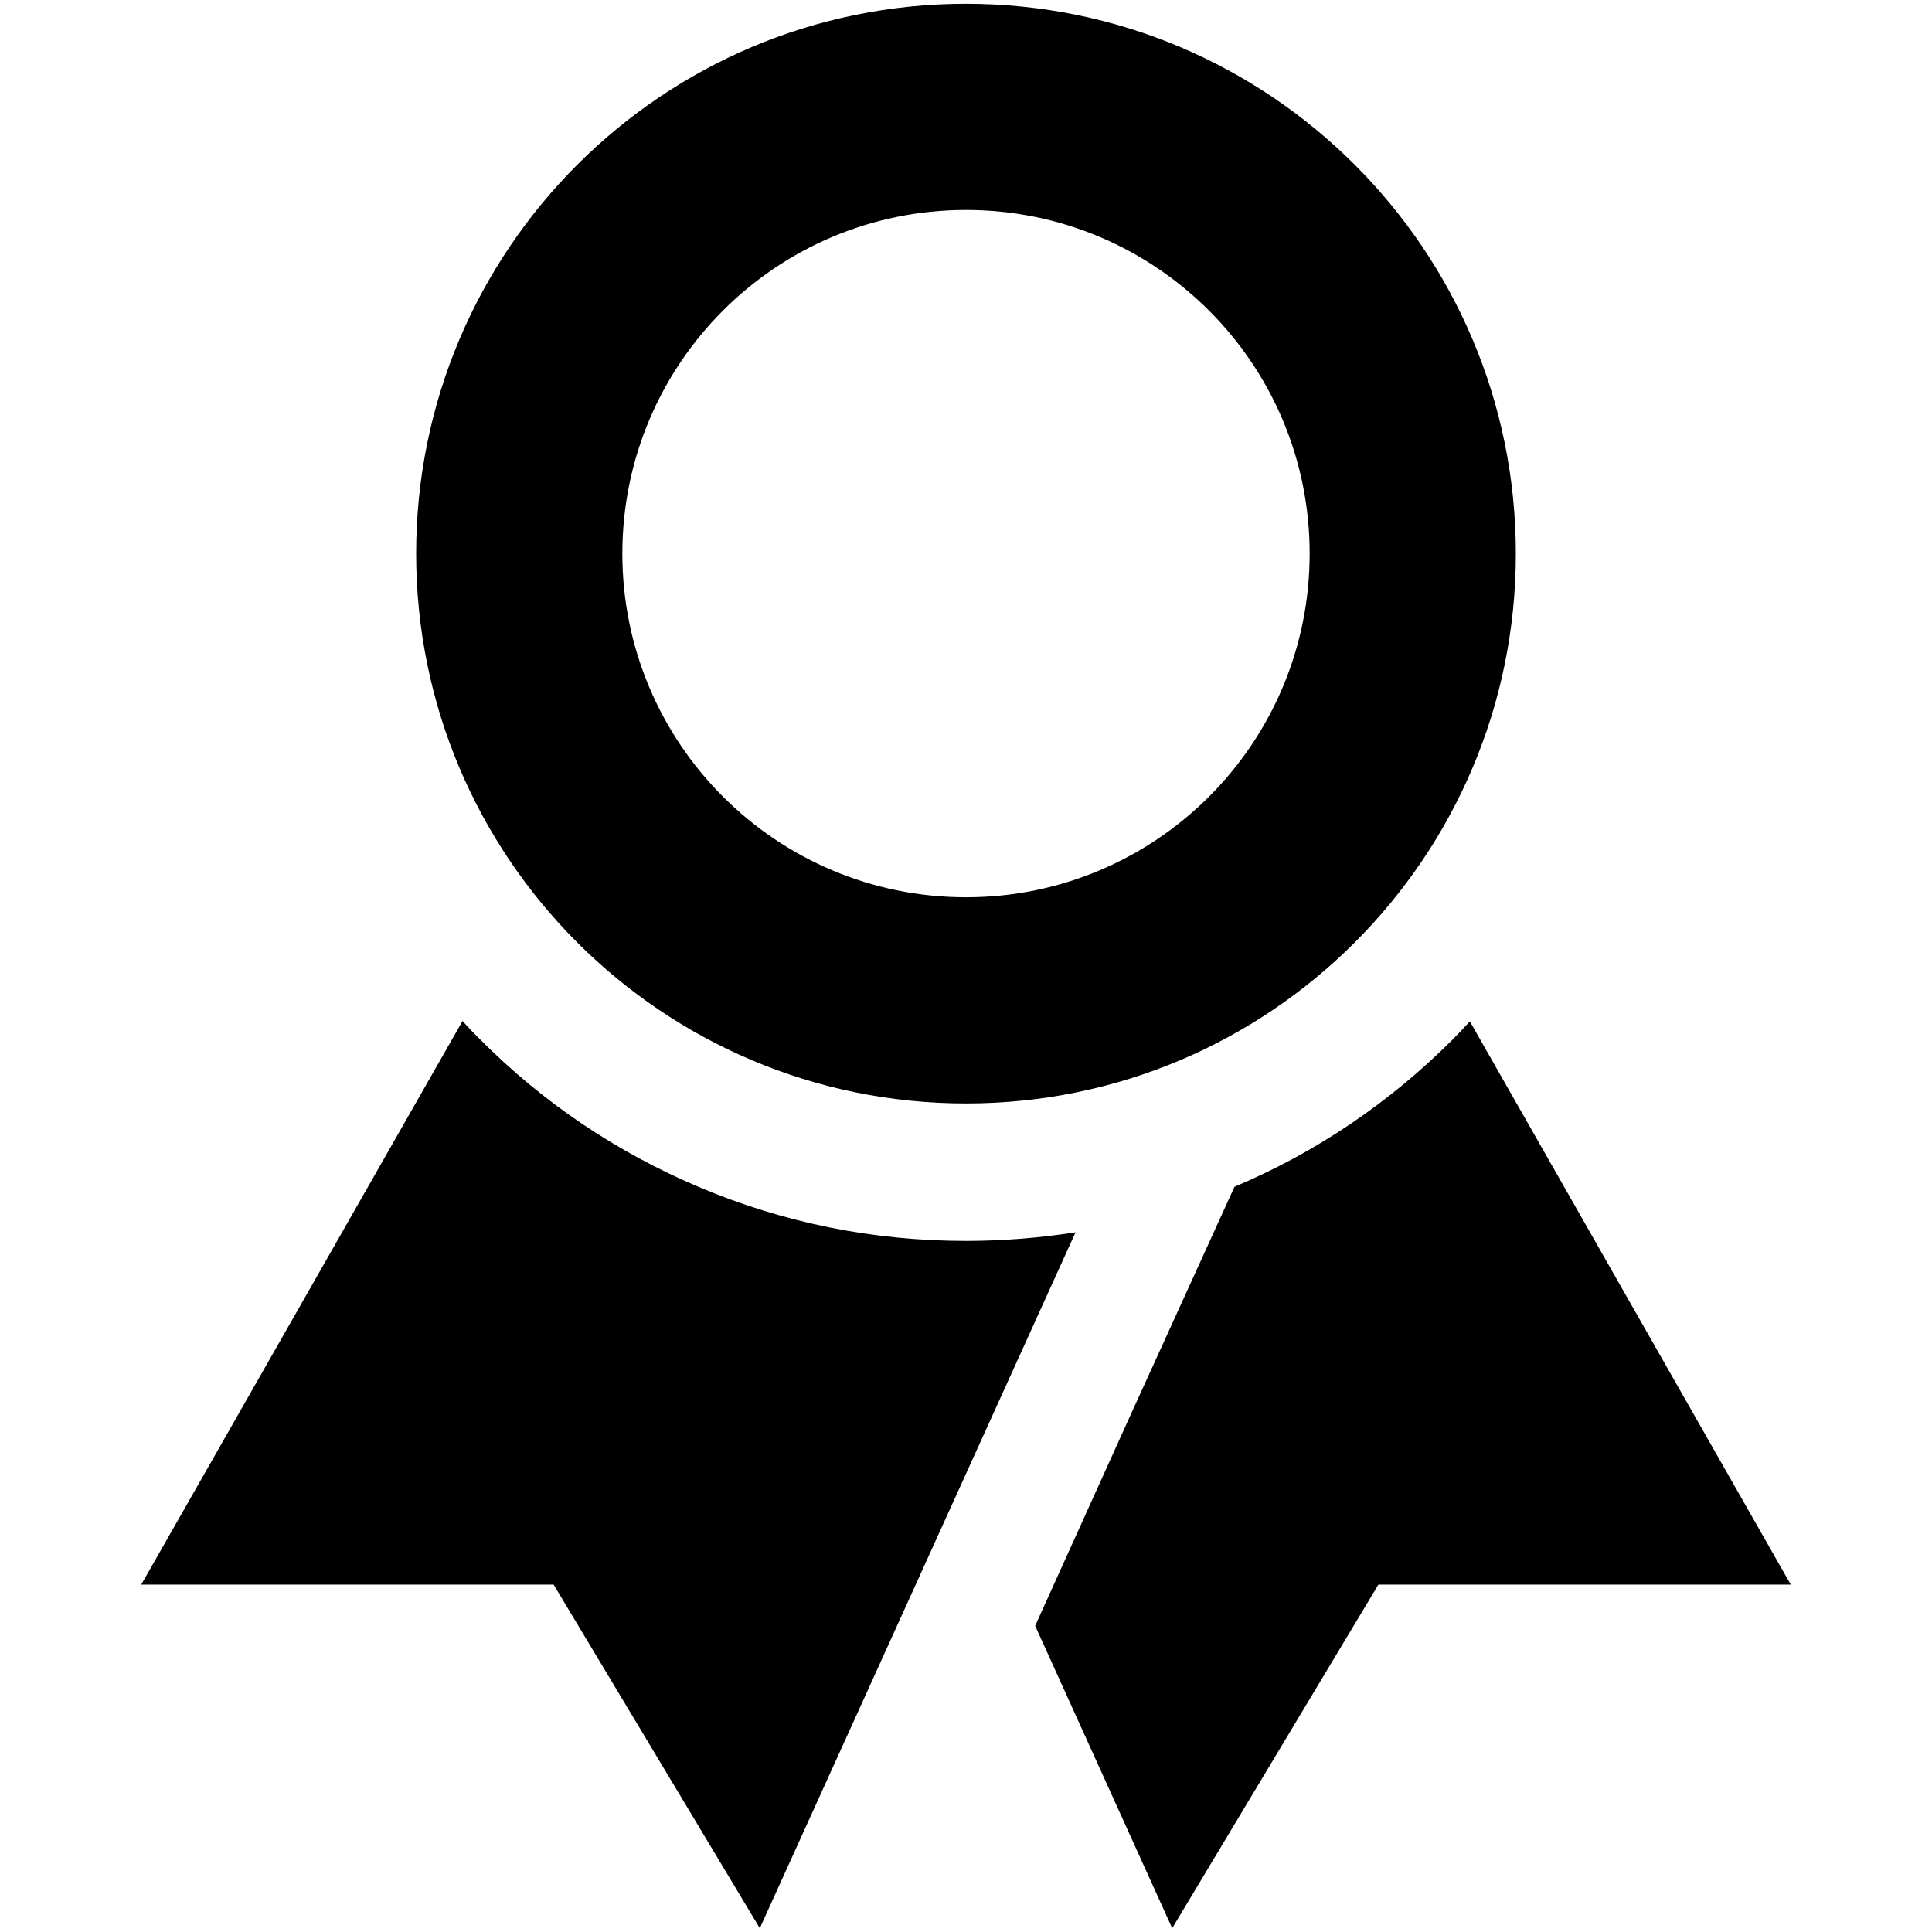
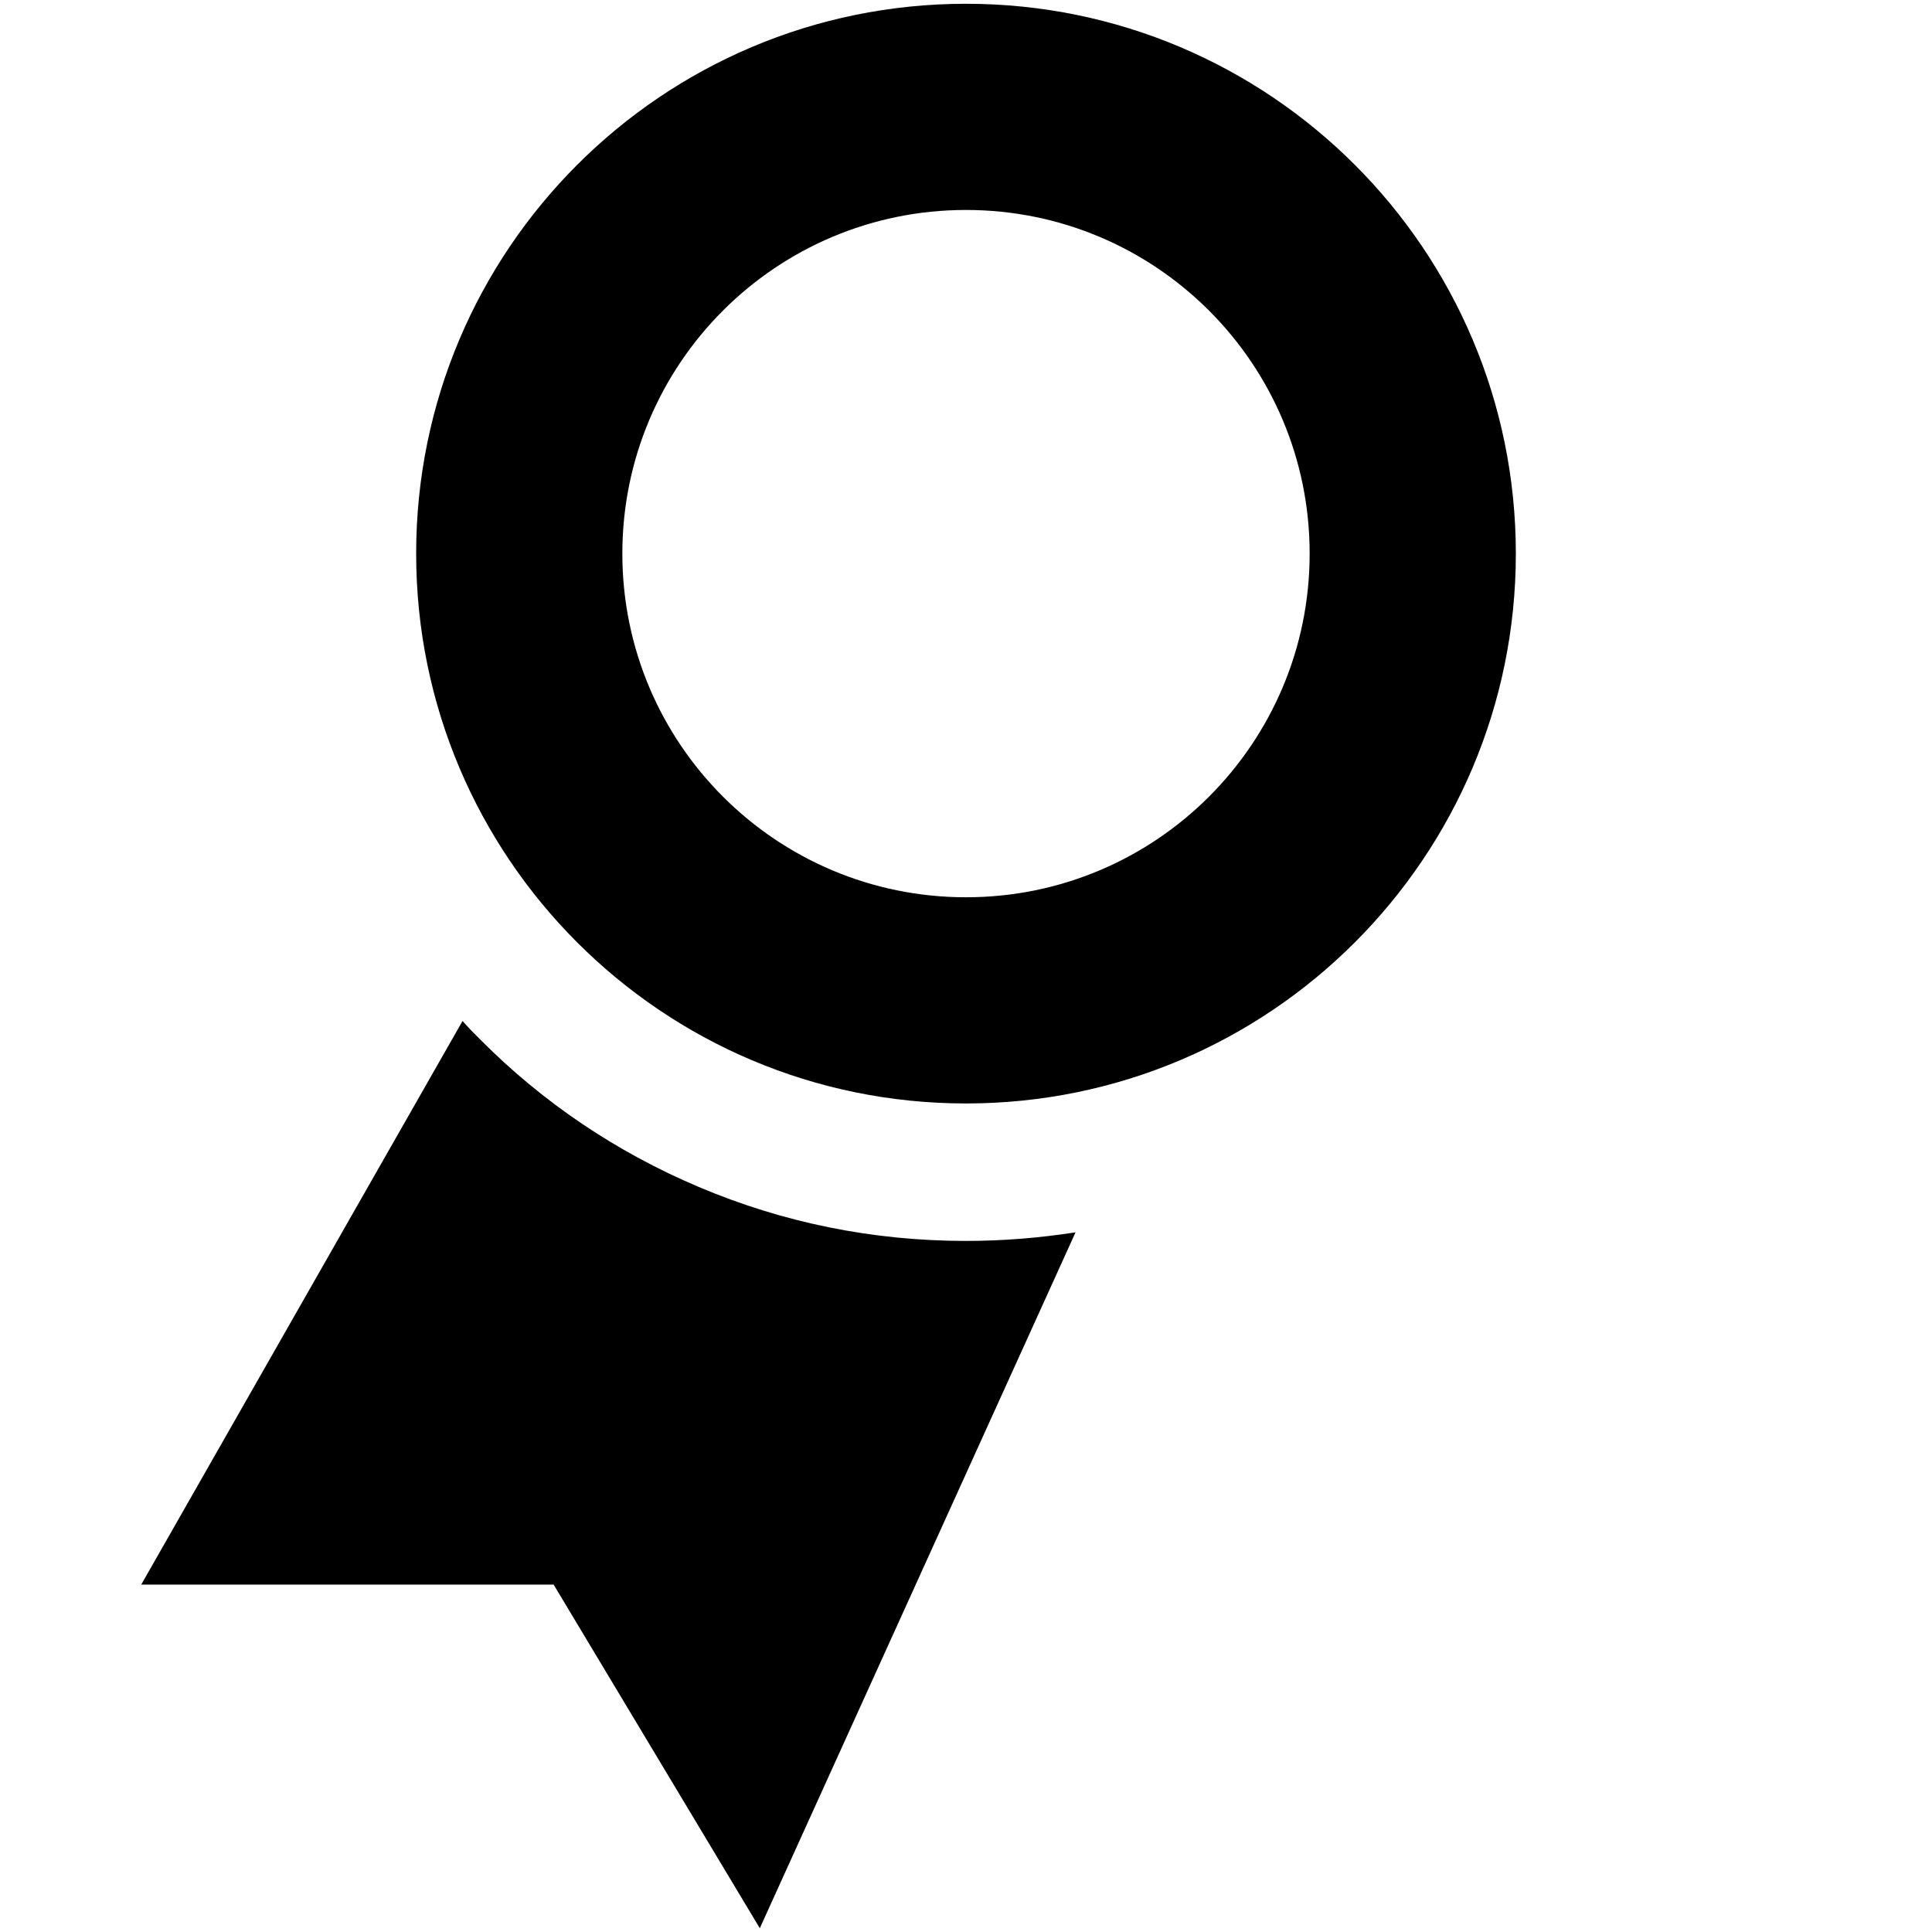
<svg xmlns="http://www.w3.org/2000/svg" width="100%" height="100%" viewBox="0 0 512 512" version="1.1" xml:space="preserve" style="fill-rule:evenodd;clip-rule:evenodd;stroke-linejoin:round;stroke-miterlimit:1.414;">
  <g>
    <path d="M256,1c-80.484,0 -145.714,65.23 -145.714,145.714c0,80.485 65.23,145.715 145.714,145.715c80.484,0 145.714,-65.23 145.714,-145.715c0,-80.484 -65.23,-145.714 -145.714,-145.714ZM256,237.786c-50.317,0 -91.071,-40.755 -91.071,-91.072c0,-50.317 40.754,-91.071 91.071,-91.071c50.317,0 91.071,40.754 91.071,91.071c0,50.317 -40.754,91.072 -91.071,91.072Z" style="fill:#000;fill-rule:nonzero;" />
    <g>
      <path d="M185.078,314.513c-21.743,-9.221 -41.21,-22.312 -57.83,-39.046c-1.594,-1.594 -3.188,-3.188 -4.668,-4.896l-85.151,149.358l109.285,0l54.643,91.071l54.643,-120.442l29.029,-63.978c-9.562,1.48 -19.239,2.277 -29.029,2.277c-24.589,0 -48.382,-4.781 -70.922,-14.344Z" style="fill:#000;fill-rule:nonzero;" />
-       <path d="M389.533,270.685c-1.479,1.594 -3.073,3.302 -4.667,4.895c-16.62,16.621 -36.087,29.826 -57.716,38.933l-27.891,61.246l-24.931,55.098l36.315,80.143l54.643,-91.071l109.285,0l-85.038,-149.244Z" style="fill:#000;fill-rule:nonzero;" />
    </g>
  </g>
</svg>